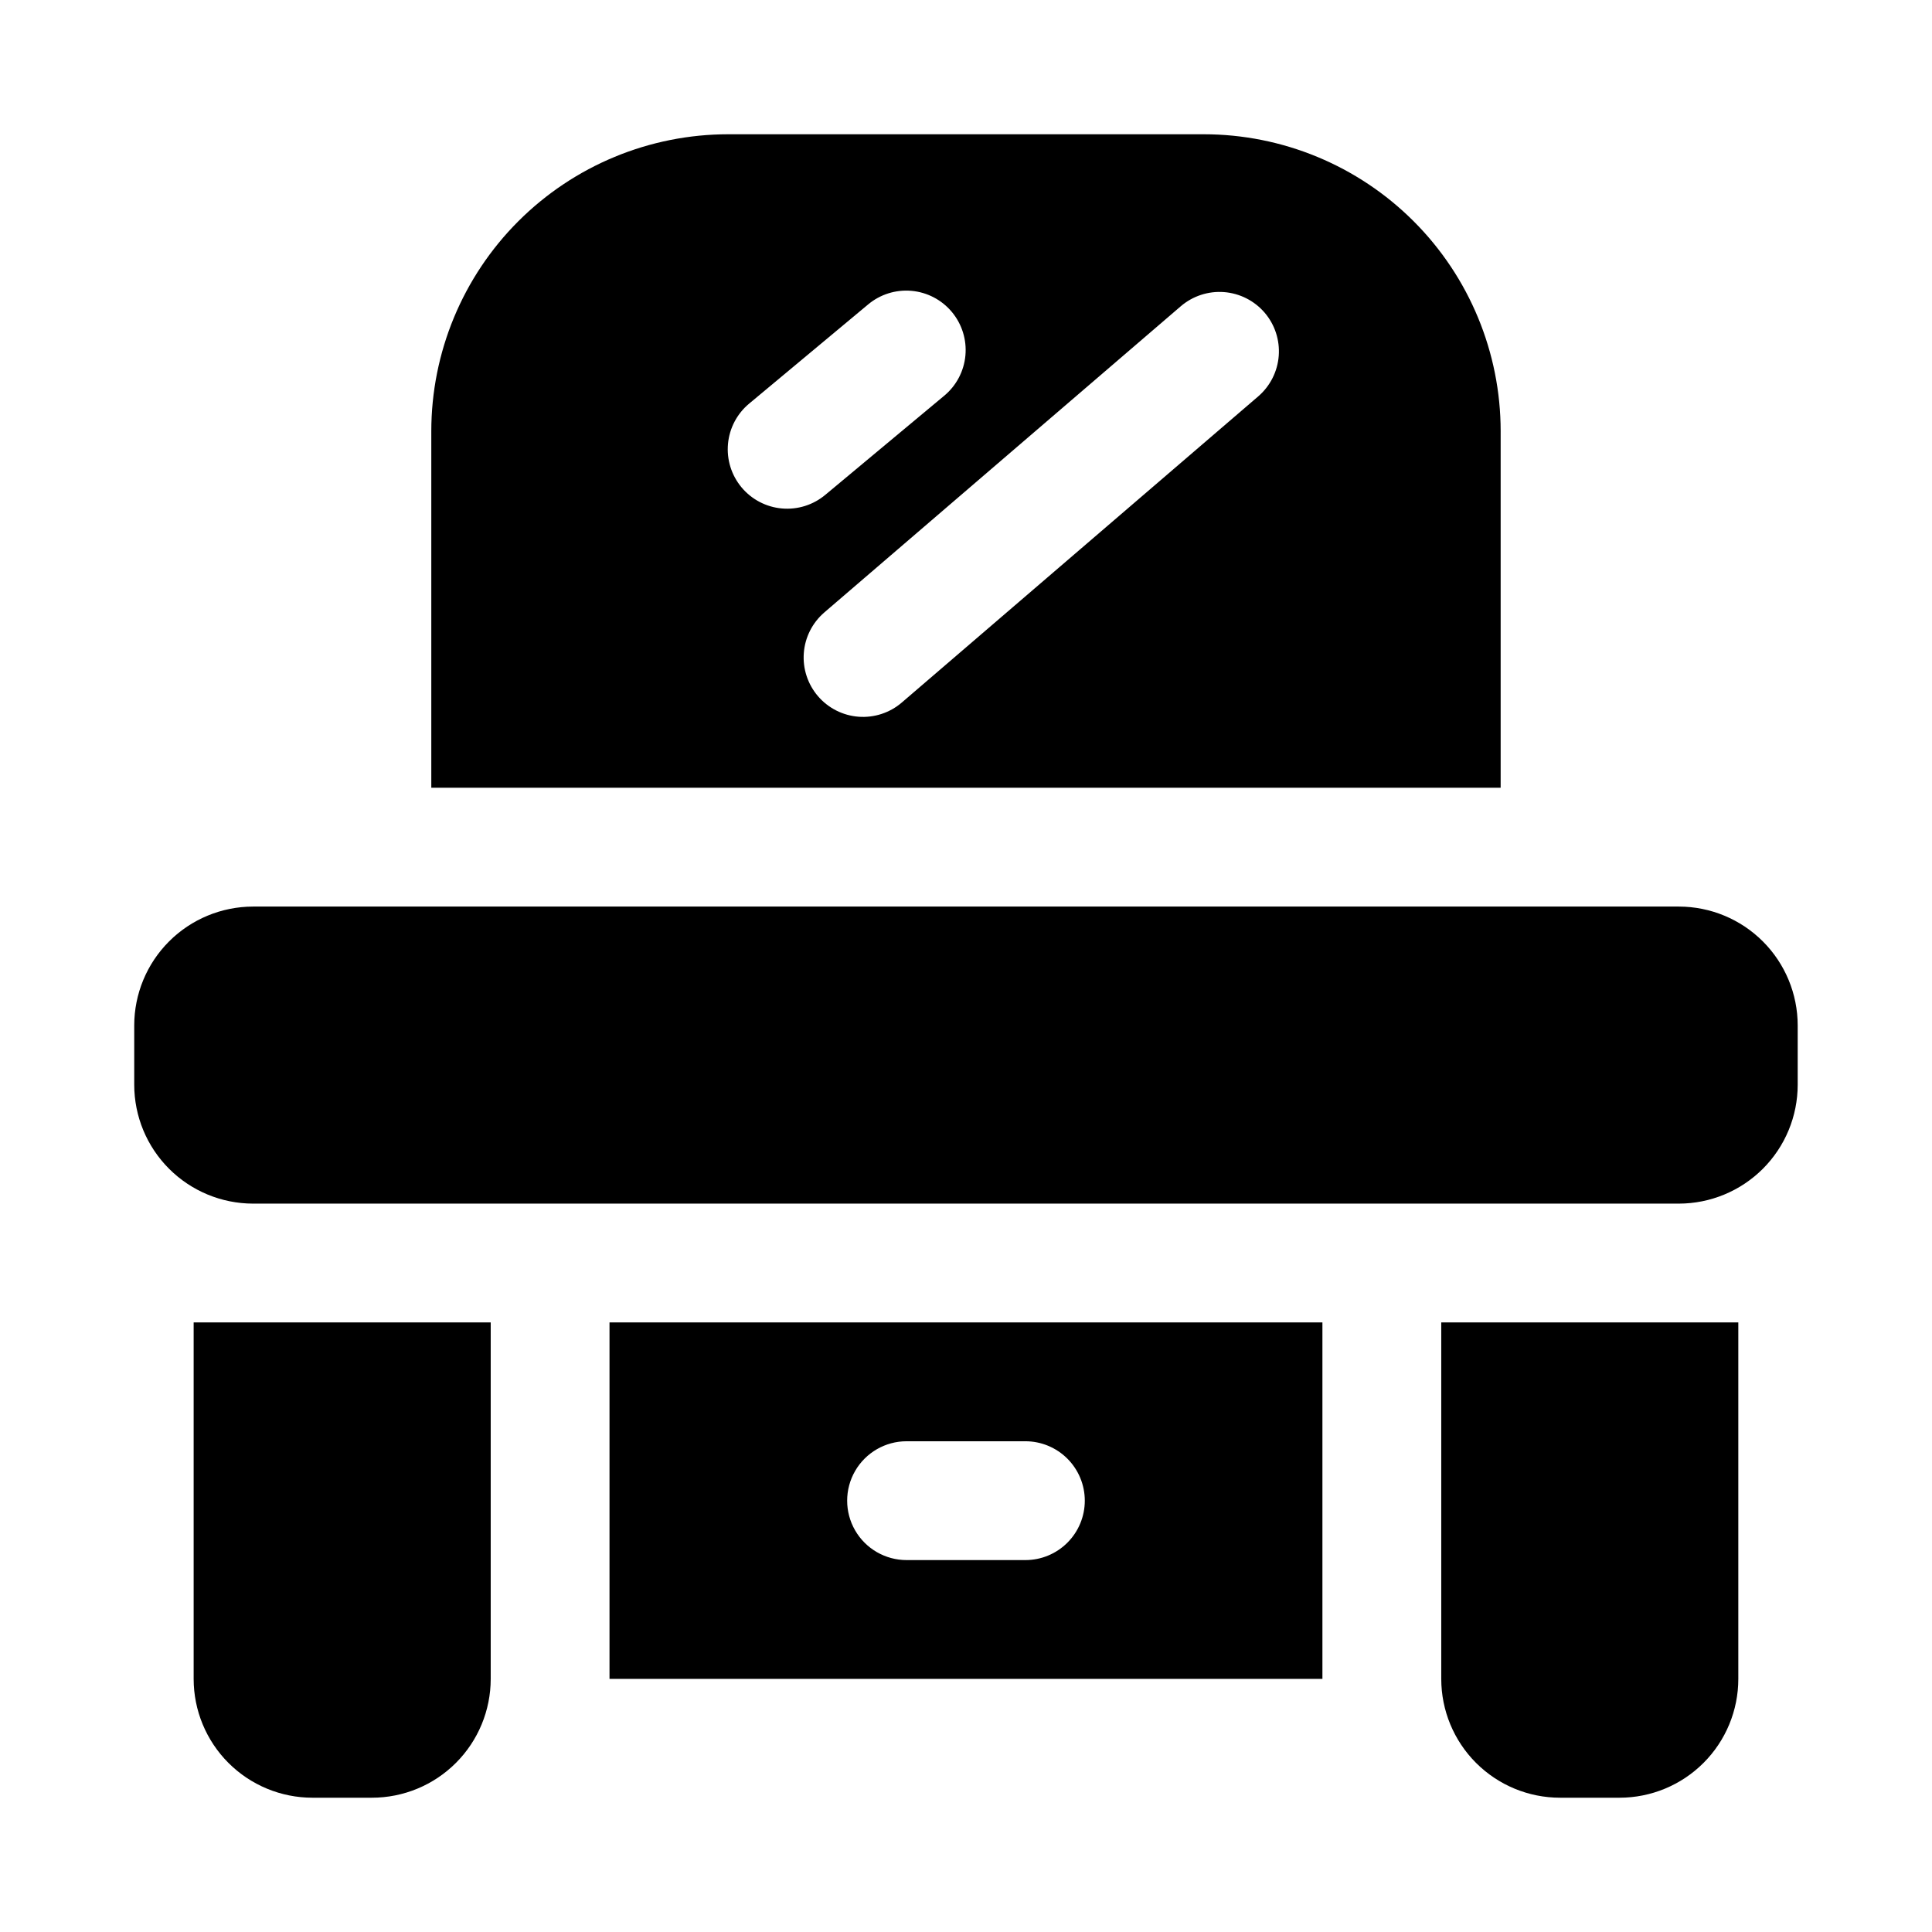
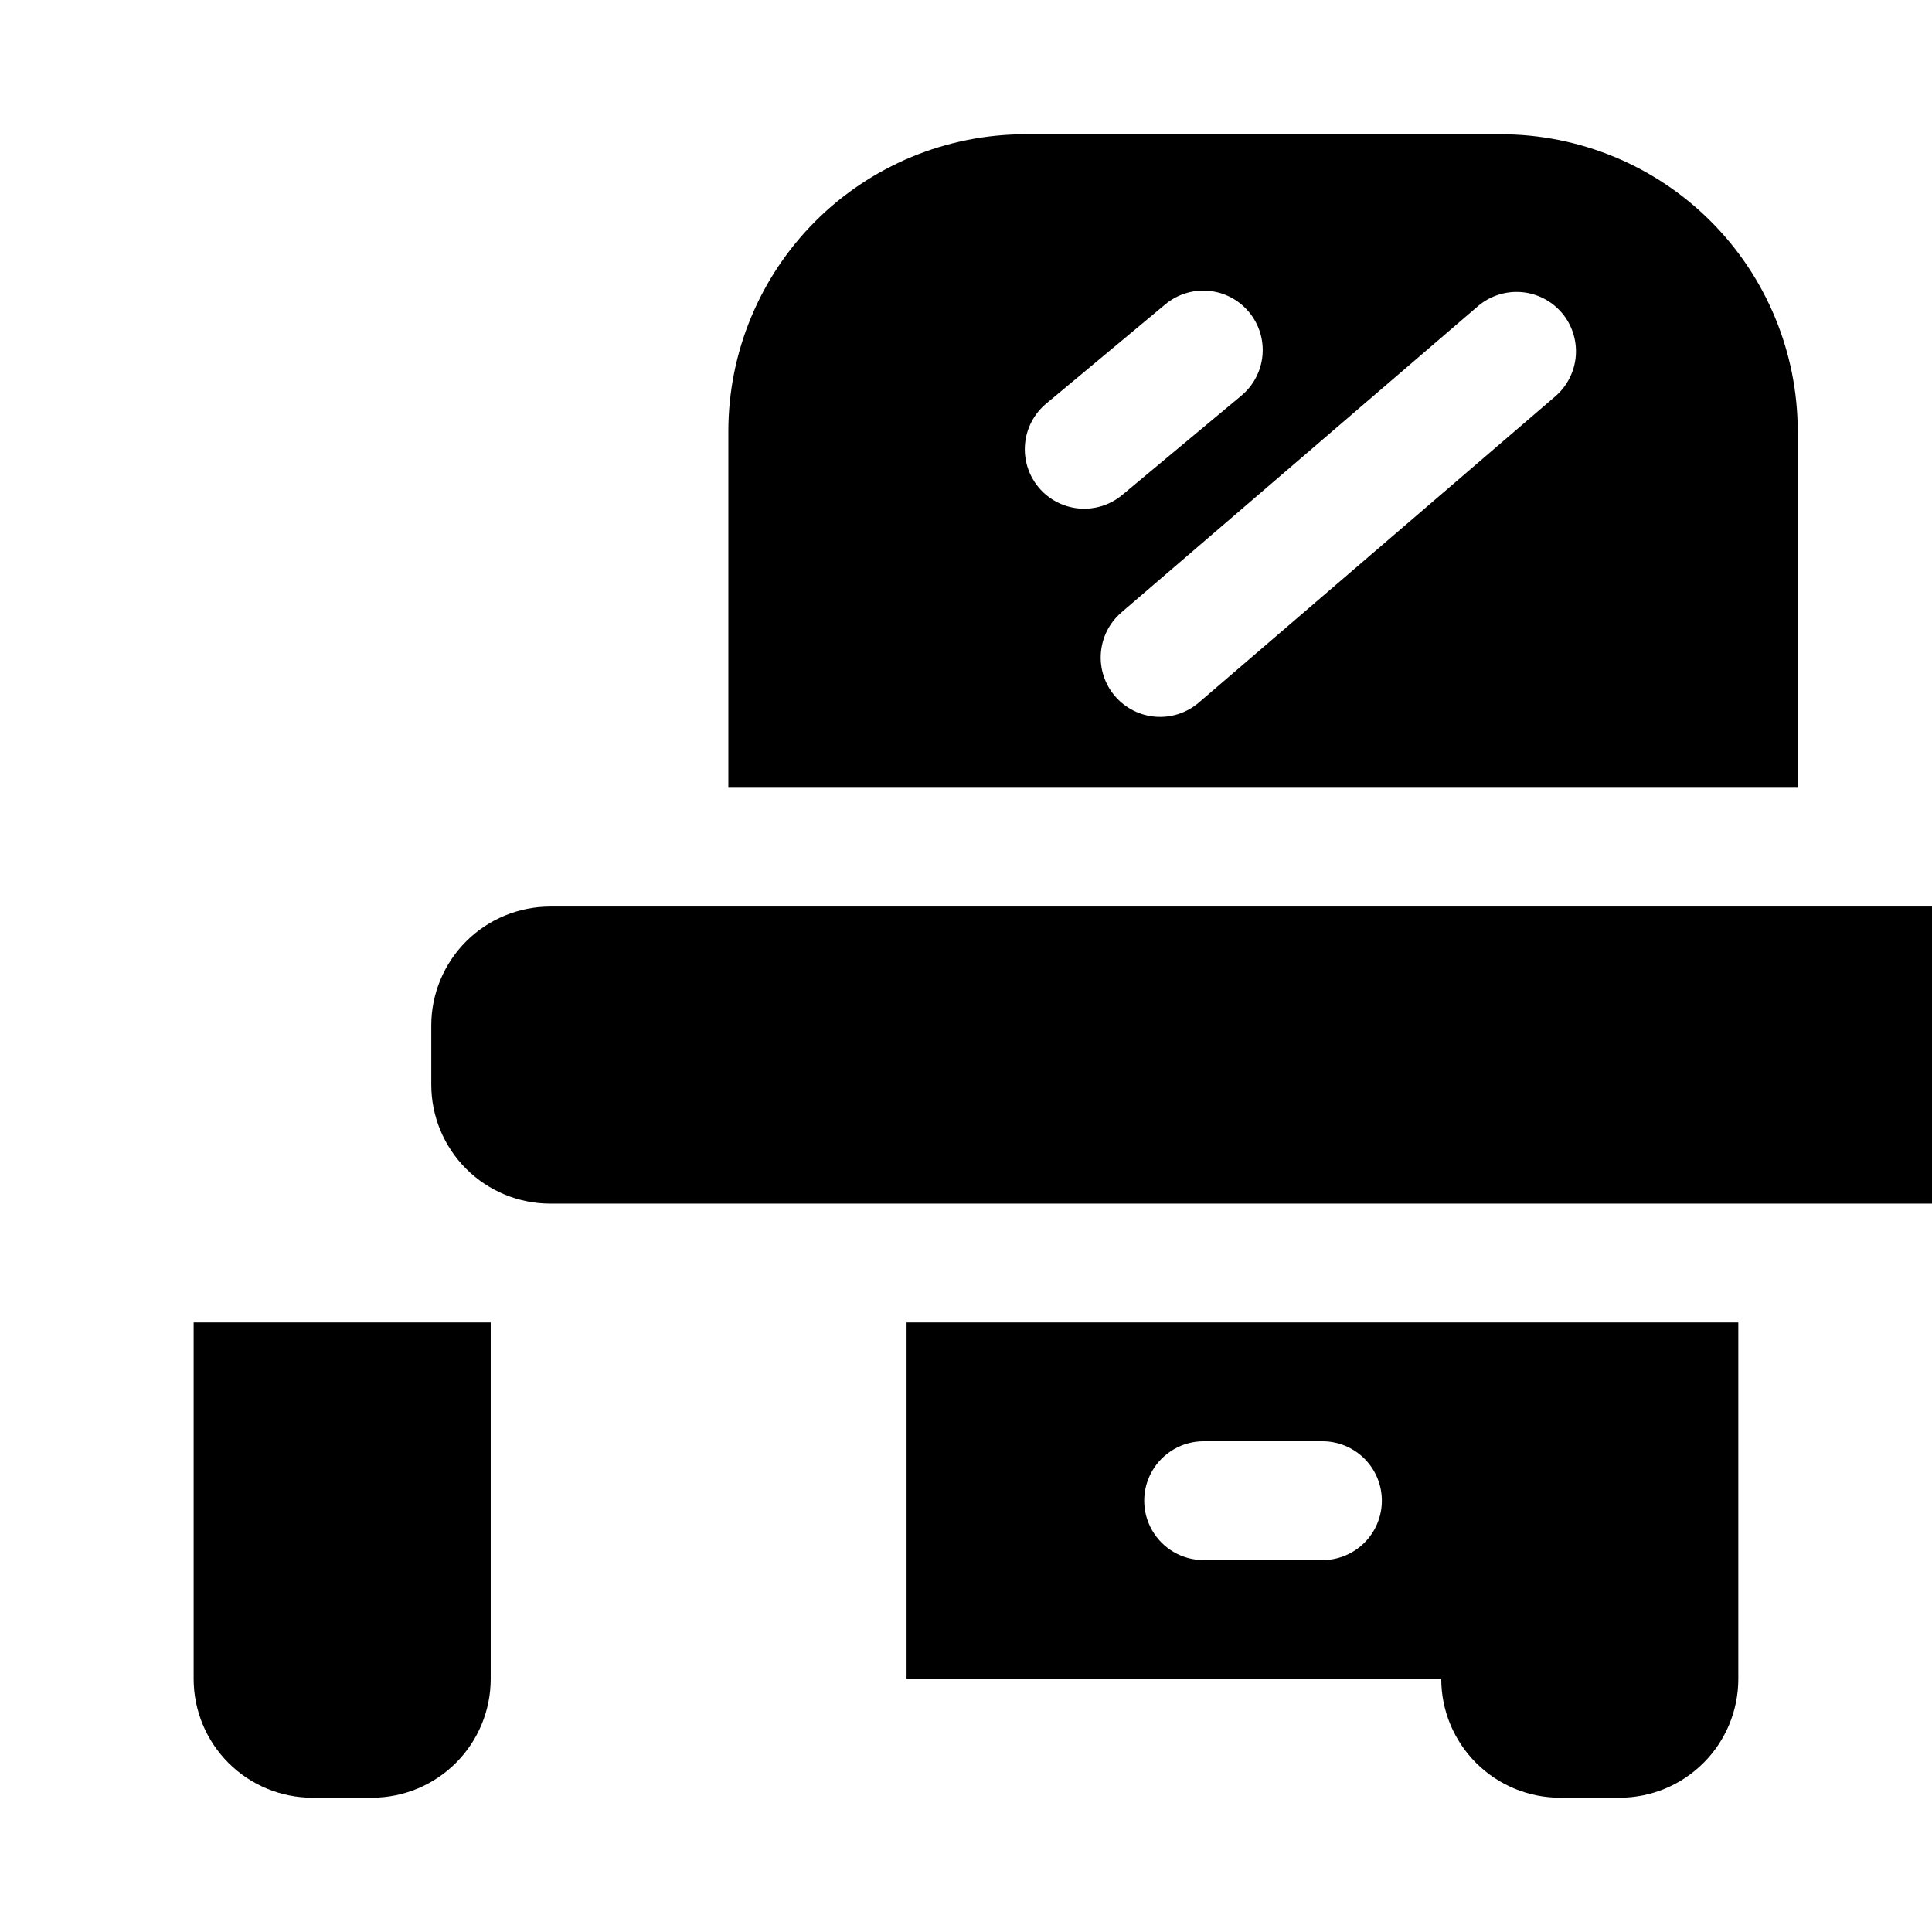
<svg xmlns="http://www.w3.org/2000/svg" fill="#000000" width="800px" height="800px" version="1.1" viewBox="144 144 512 512">
-   <path d="m604.67 494.46v94.465c0 8.352-3.316 16.363-9.223 22.266-5.906 5.906-13.914 9.223-22.266 9.223h-15.746c-8.352 0-16.359-3.316-22.266-9.223-5.902-5.902-9.223-13.914-9.223-22.266v-94.465zm-409.35 0v94.465c0 8.352 3.32 16.363 9.223 22.266 5.906 5.906 13.914 9.223 22.266 9.223h15.746c8.352 0 16.359-3.316 22.266-9.223 5.906-5.902 9.223-13.914 9.223-22.266v-94.465zm393.6-110.21h-377.86c-8.348 0.012-16.352 3.332-22.254 9.234-5.906 5.902-9.227 13.906-9.234 22.254v15.746c0.008 8.348 3.328 16.352 9.234 22.254 5.902 5.902 13.906 9.223 22.254 9.234h377.86c8.348-0.012 16.352-3.332 22.258-9.234 5.902-5.902 9.223-13.906 9.23-22.254v-15.746c-0.008-8.348-3.328-16.352-9.23-22.254-5.906-5.902-13.91-9.223-22.258-9.234zm-94.465 110.21v94.465h-188.93v-94.465zm-62.977 47.23 0.004 0.004c0-4.176-1.66-8.18-4.613-11.133s-6.957-4.613-11.133-4.613h-31.488c-5.625 0-10.82 3.004-13.633 7.875-2.812 4.871-2.812 10.871 0 15.742s8.008 7.871 13.633 7.871h31.488c4.176 0.004 8.18-1.656 11.133-4.609s4.613-6.957 4.613-11.133zm110.21-283.39v94.465h-283.39v-94.465c0-20.875 8.297-40.898 23.059-55.664 14.762-14.762 34.785-23.055 55.664-23.055h125.95c20.875 0 40.898 8.293 55.66 23.055 14.766 14.766 23.059 34.789 23.059 55.664zm-178.96 16.828 31.488-26.246v0.004c3.219-2.672 5.246-6.516 5.629-10.684 0.383-4.164-0.91-8.312-3.59-11.527-2.68-3.211-6.527-5.227-10.695-5.598s-8.312 0.934-11.516 3.621l-31.488 26.246c-3.223 2.672-5.246 6.512-5.629 10.68-0.383 4.168 0.906 8.312 3.586 11.527s6.527 5.227 10.695 5.598c4.168 0.371 8.312-0.93 11.52-3.621zm116.4-48.285c-2.723-3.16-6.59-5.117-10.75-5.434-4.16-0.316-8.281 1.031-11.449 3.742l-94.465 81.141v0.004c-3.168 2.719-5.129 6.586-5.445 10.75-0.316 4.164 1.035 8.281 3.754 11.449 2.719 3.168 6.586 5.129 10.75 5.445 4.164 0.316 8.285-1.035 11.453-3.754l94.465-81.141c3.164-2.723 5.121-6.59 5.438-10.75 0.316-4.164-1.031-8.281-3.75-11.453z" />
+   <path d="m604.67 494.46v94.465c0 8.352-3.316 16.363-9.223 22.266-5.906 5.906-13.914 9.223-22.266 9.223h-15.746c-8.352 0-16.359-3.316-22.266-9.223-5.902-5.902-9.223-13.914-9.223-22.266v-94.465zm-409.35 0v94.465c0 8.352 3.32 16.363 9.223 22.266 5.906 5.906 13.914 9.223 22.266 9.223h15.746c8.352 0 16.359-3.316 22.266-9.223 5.906-5.902 9.223-13.914 9.223-22.266v-94.465m393.6-110.21h-377.86c-8.348 0.012-16.352 3.332-22.254 9.234-5.906 5.902-9.227 13.906-9.234 22.254v15.746c0.008 8.348 3.328 16.352 9.234 22.254 5.902 5.902 13.906 9.223 22.254 9.234h377.86c8.348-0.012 16.352-3.332 22.258-9.234 5.902-5.902 9.223-13.906 9.23-22.254v-15.746c-0.008-8.348-3.328-16.352-9.23-22.254-5.906-5.902-13.91-9.223-22.258-9.234zm-94.465 110.21v94.465h-188.93v-94.465zm-62.977 47.23 0.004 0.004c0-4.176-1.66-8.18-4.613-11.133s-6.957-4.613-11.133-4.613h-31.488c-5.625 0-10.82 3.004-13.633 7.875-2.812 4.871-2.812 10.871 0 15.742s8.008 7.871 13.633 7.871h31.488c4.176 0.004 8.18-1.656 11.133-4.609s4.613-6.957 4.613-11.133zm110.21-283.39v94.465h-283.39v-94.465c0-20.875 8.297-40.898 23.059-55.664 14.762-14.762 34.785-23.055 55.664-23.055h125.95c20.875 0 40.898 8.293 55.66 23.055 14.766 14.766 23.059 34.789 23.059 55.664zm-178.96 16.828 31.488-26.246v0.004c3.219-2.672 5.246-6.516 5.629-10.684 0.383-4.164-0.91-8.312-3.59-11.527-2.68-3.211-6.527-5.227-10.695-5.598s-8.312 0.934-11.516 3.621l-31.488 26.246c-3.223 2.672-5.246 6.512-5.629 10.68-0.383 4.168 0.906 8.312 3.586 11.527s6.527 5.227 10.695 5.598c4.168 0.371 8.312-0.93 11.52-3.621zm116.4-48.285c-2.723-3.16-6.59-5.117-10.75-5.434-4.16-0.316-8.281 1.031-11.449 3.742l-94.465 81.141v0.004c-3.168 2.719-5.129 6.586-5.445 10.75-0.316 4.164 1.035 8.281 3.754 11.449 2.719 3.168 6.586 5.129 10.75 5.445 4.164 0.316 8.285-1.035 11.453-3.754l94.465-81.141c3.164-2.723 5.121-6.59 5.438-10.75 0.316-4.164-1.031-8.281-3.75-11.453z" />
</svg>